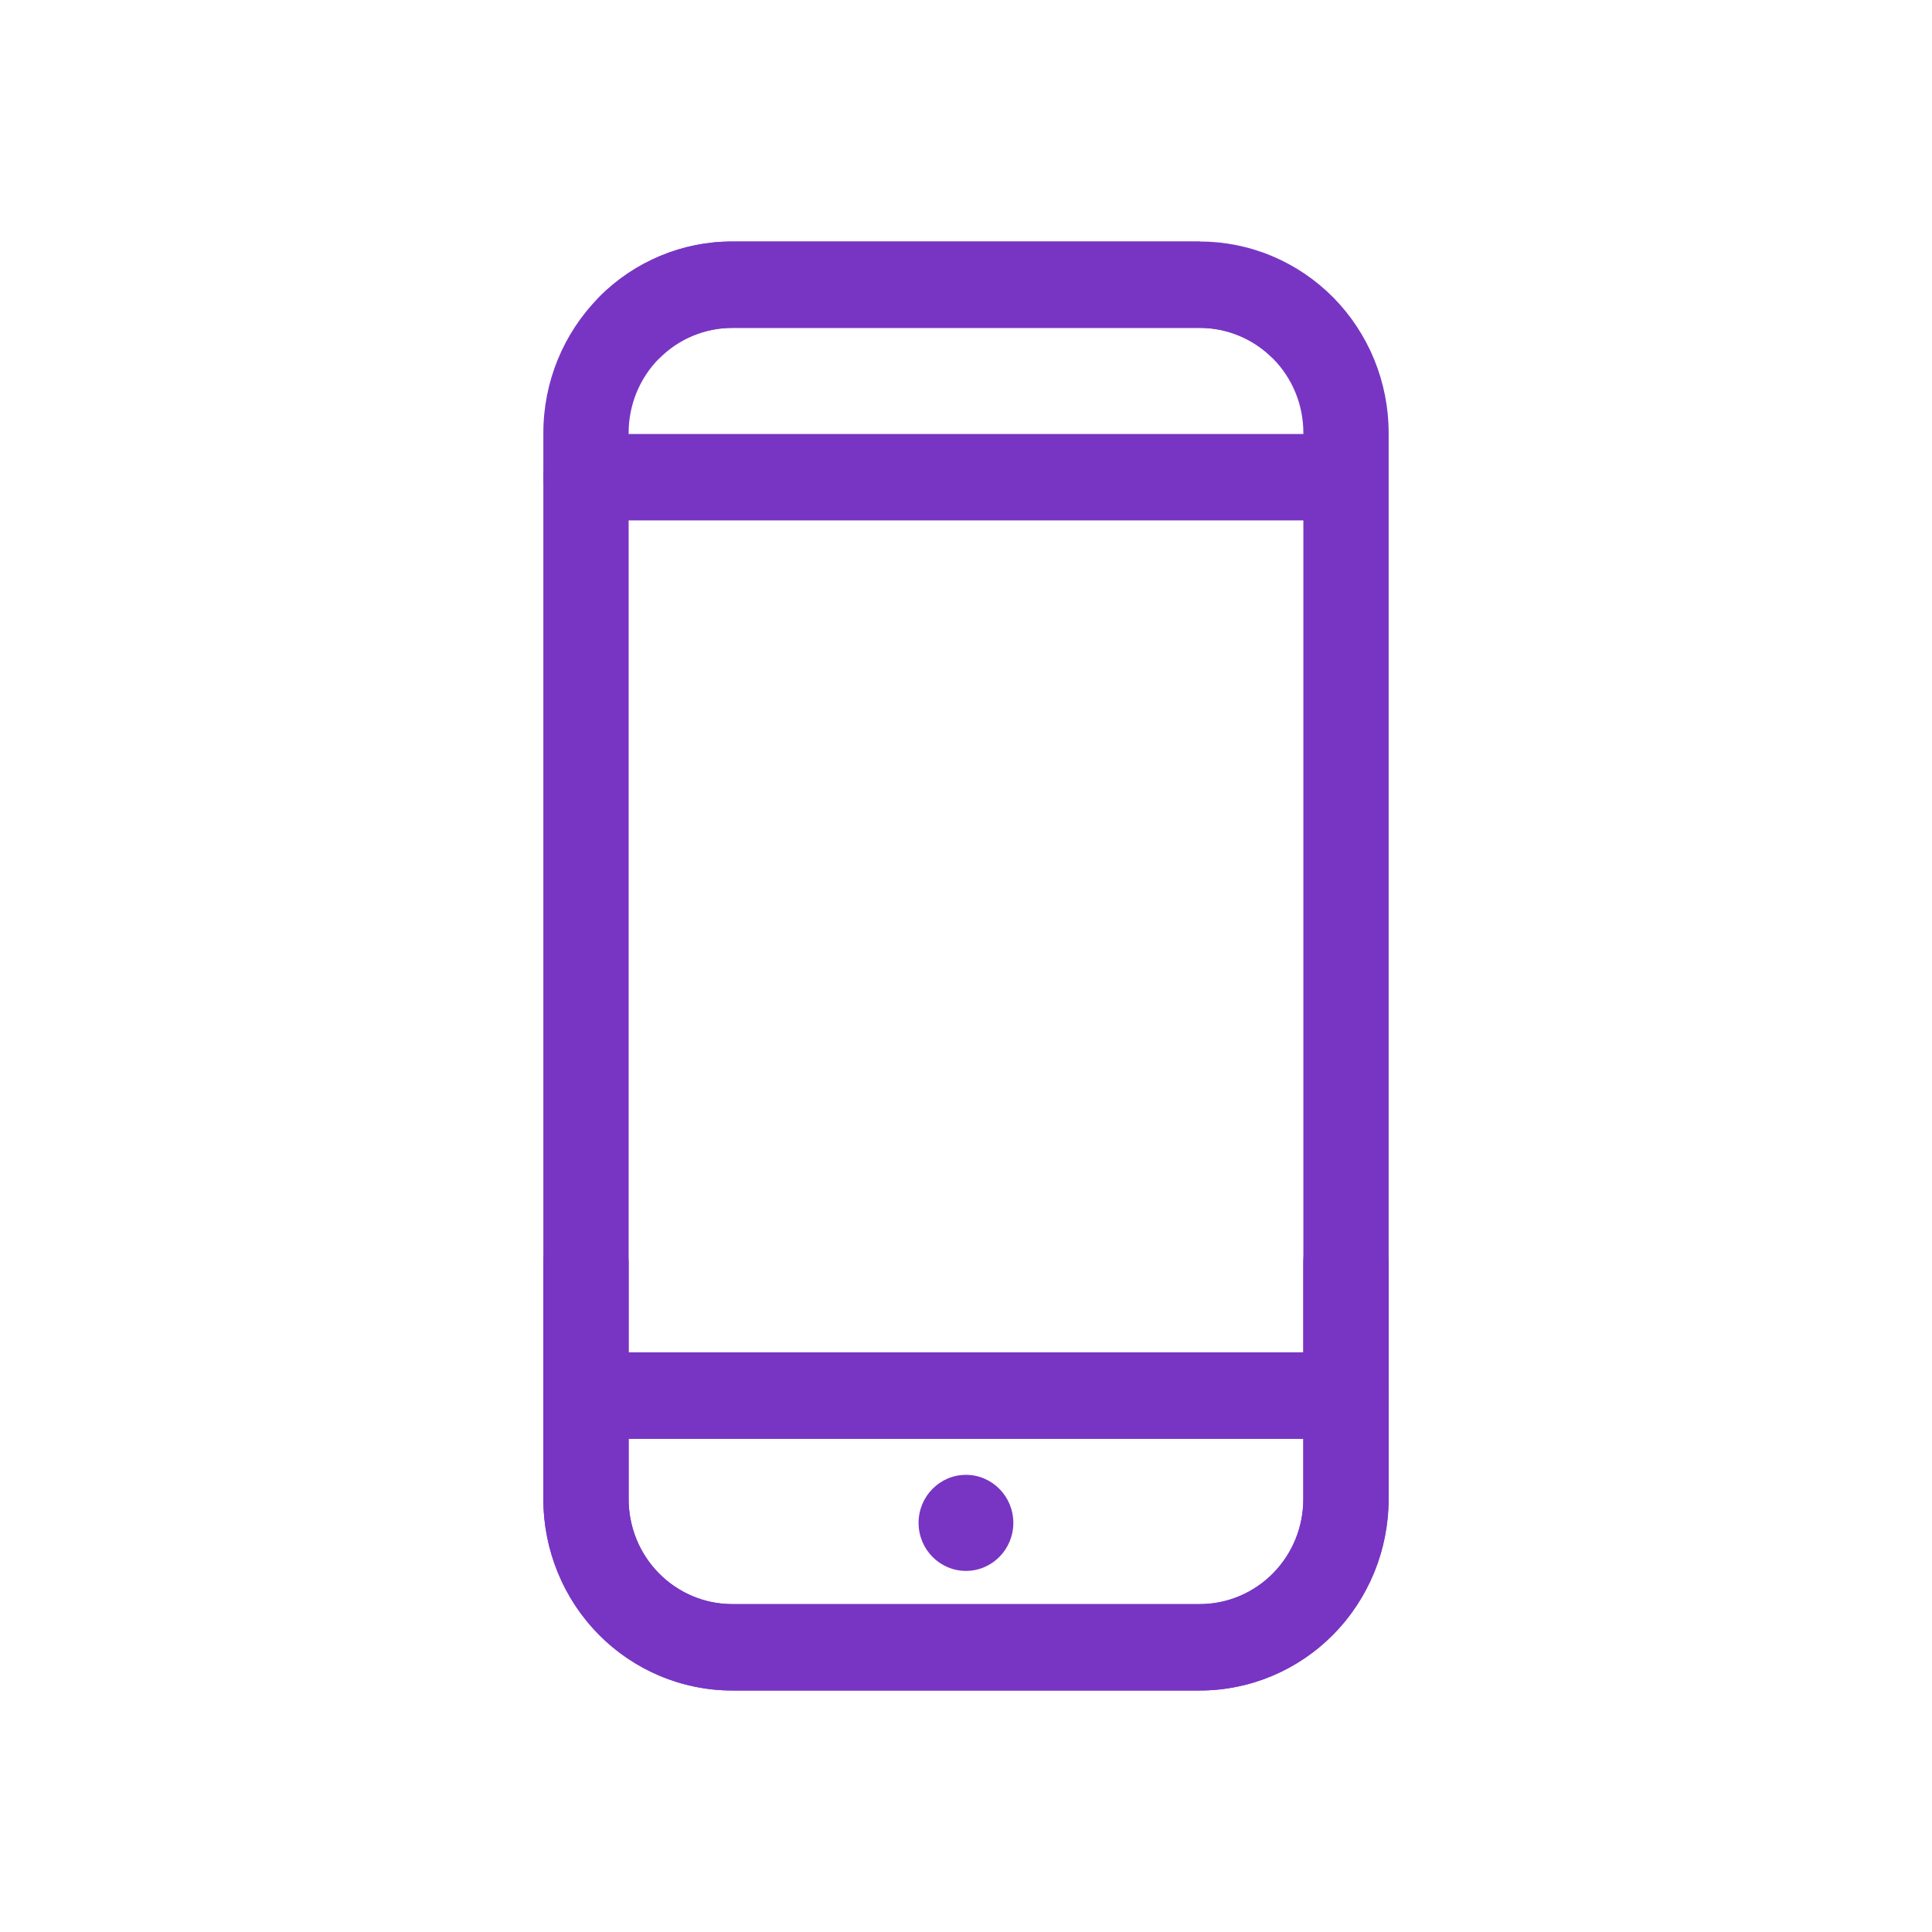
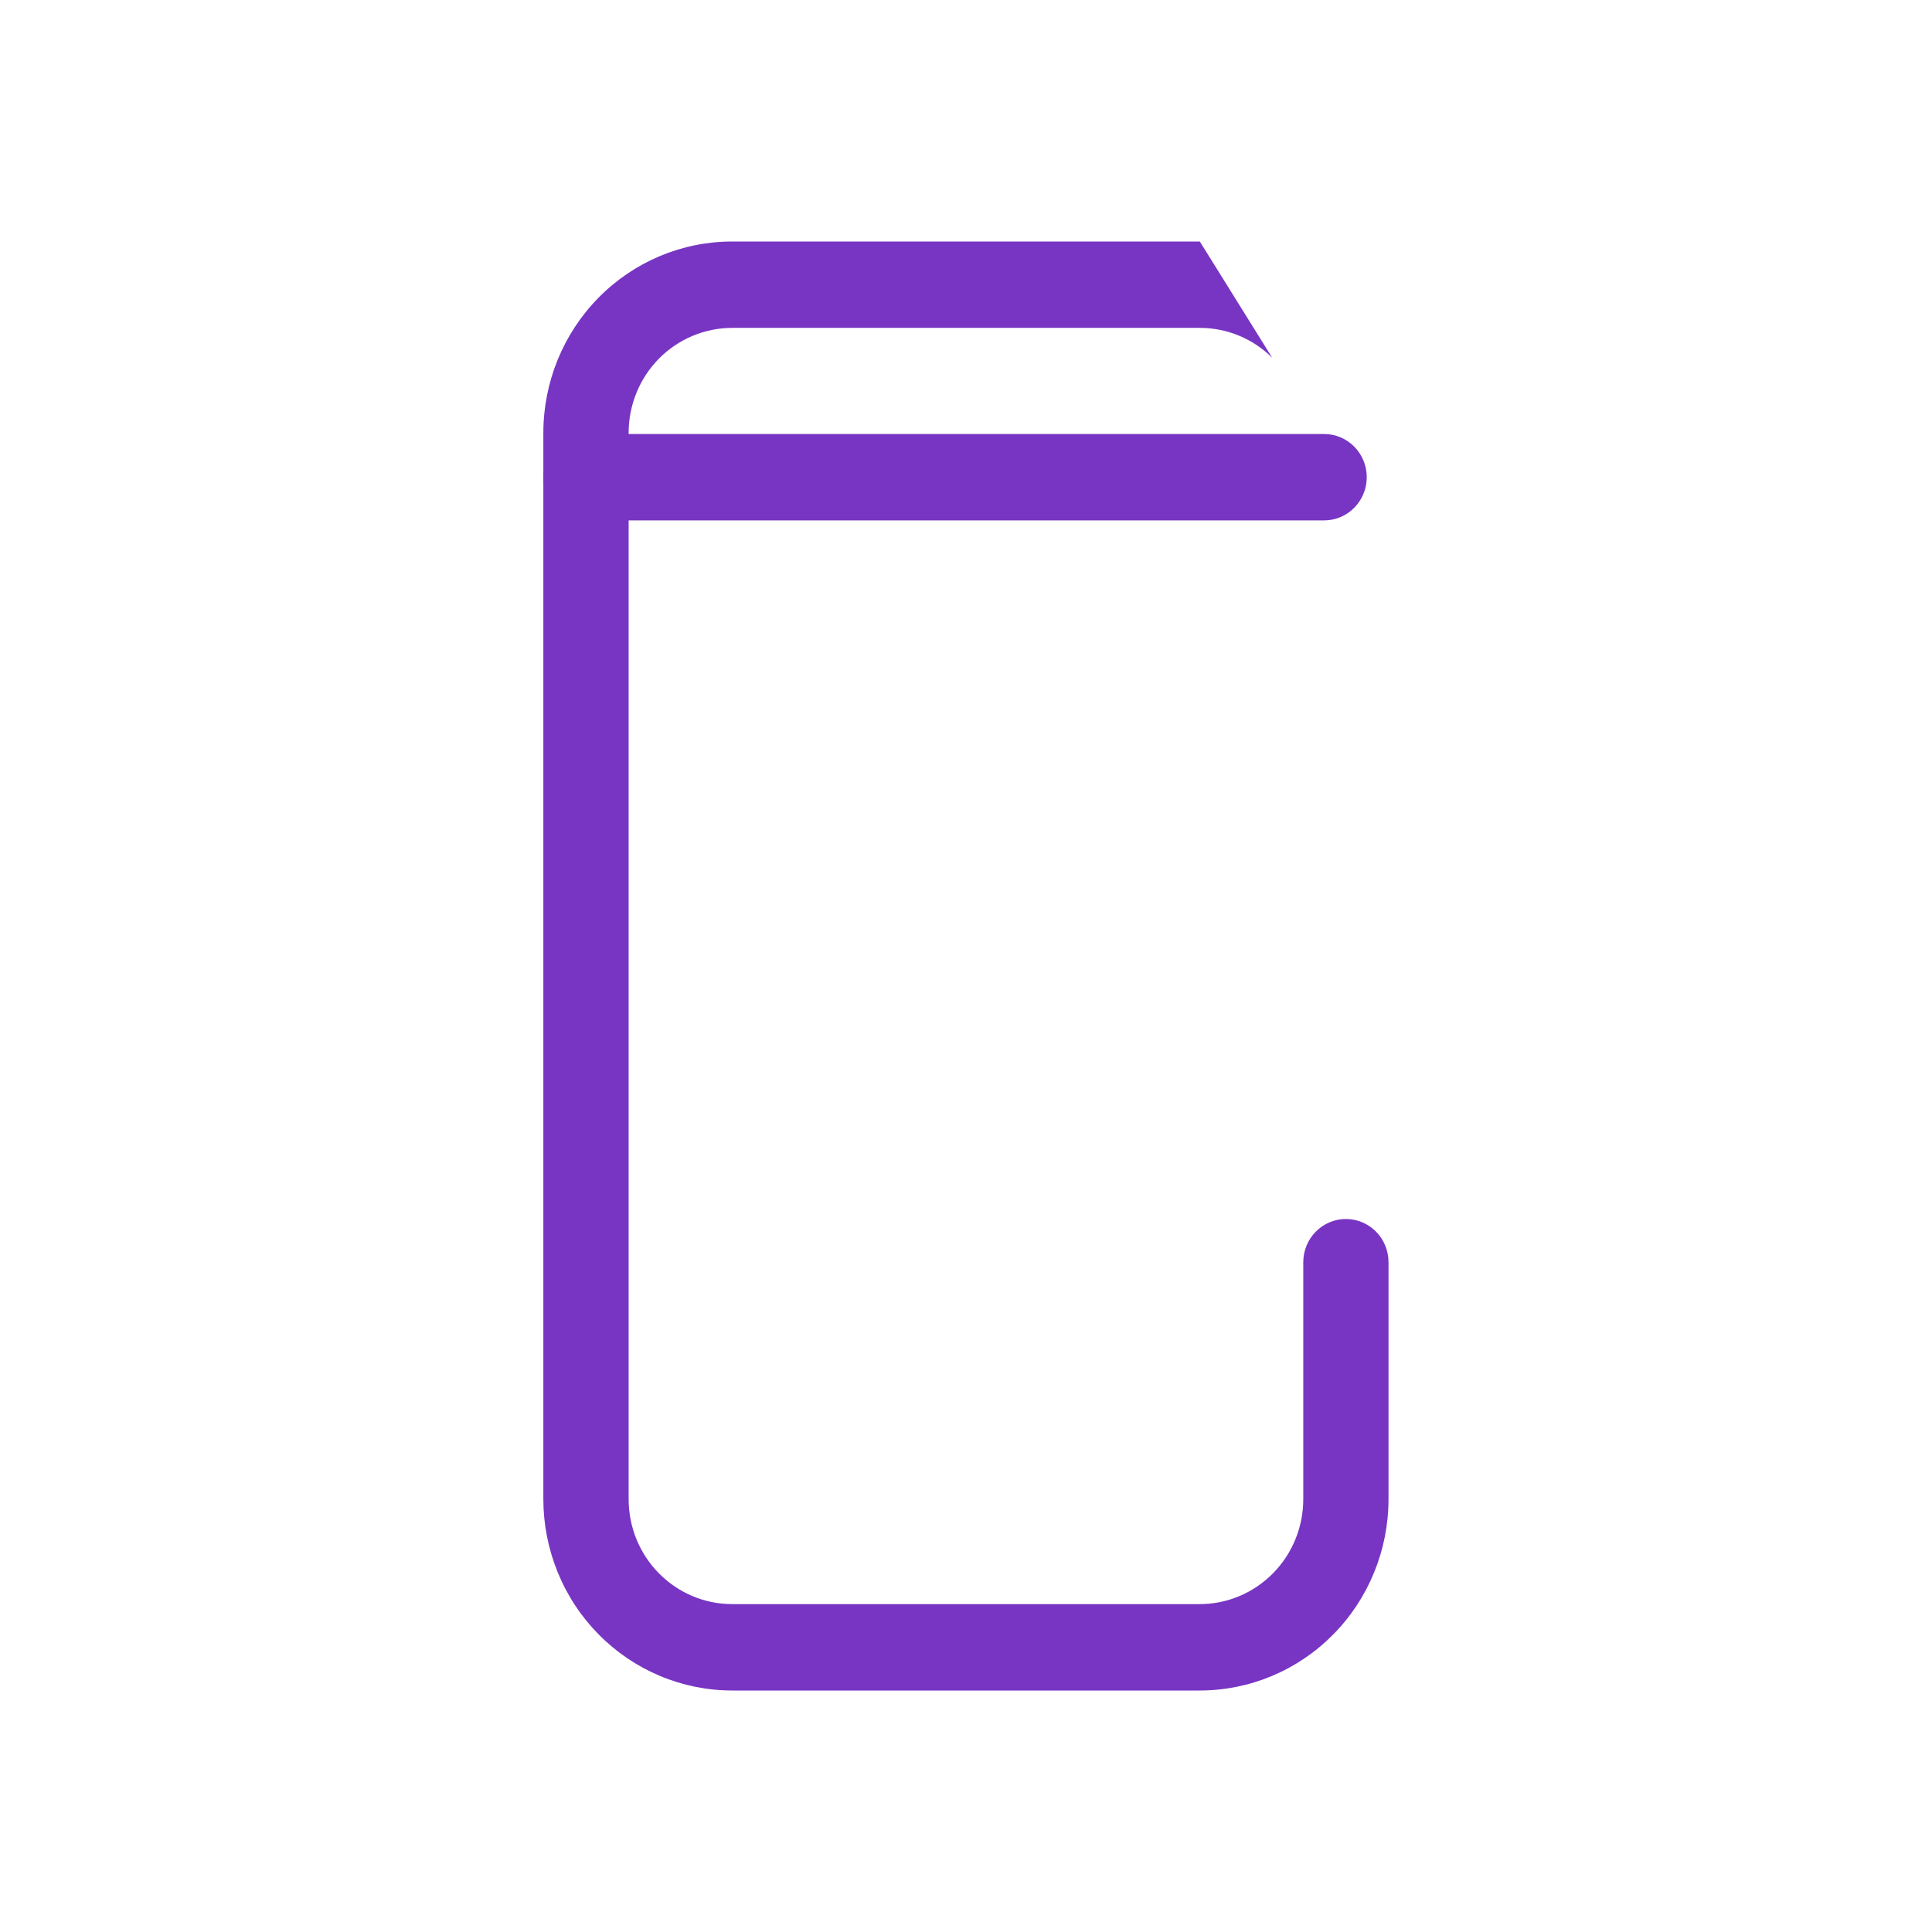
<svg xmlns="http://www.w3.org/2000/svg" width="42" height="42" viewBox="0 0 42 42" fill="none">
  <path fill-rule="evenodd" clip-rule="evenodd" d="M27.658 7.779C27.238 7.361 26.673 7.128 26.085 7.128L15.917 7.128C15.32 7.128 14.747 7.369 14.325 7.796C13.903 8.224 13.666 8.805 13.666 9.41V32.59C13.666 32.89 13.724 33.187 13.837 33.464C13.95 33.74 14.116 33.992 14.325 34.203C14.534 34.415 14.782 34.583 15.055 34.698C15.328 34.813 15.621 34.872 15.917 34.872H26.081C26.678 34.872 27.251 34.631 27.673 34.203C28.095 33.776 28.332 33.196 28.332 32.59V27.44C28.332 26.921 28.747 26.5 29.259 26.5C29.771 26.5 30.185 26.921 30.185 27.44V32.59C30.185 33.694 29.753 34.752 28.983 35.532C28.214 36.312 27.17 36.75 26.081 36.75H15.917C15.378 36.75 14.844 36.642 14.346 36.433C13.848 36.224 13.396 35.918 13.015 35.532C12.633 35.145 12.331 34.687 12.125 34.182C11.919 33.678 11.812 33.137 11.812 32.59V9.41C11.812 8.306 12.245 7.248 13.015 6.468C13.784 5.688 14.828 5.25 15.917 5.25H26.083" fill="#7835C3" />
  <path fill-rule="evenodd" clip-rule="evenodd" d="M11.812 10.374C11.812 9.855 12.227 9.435 12.739 9.435H28.785C29.297 9.435 29.712 9.855 29.712 10.374C29.712 10.892 29.297 11.313 28.785 11.313H12.739C12.227 11.313 11.812 10.892 11.812 10.374Z" fill="#7835C3" />
-   <path fill-rule="evenodd" clip-rule="evenodd" d="M11.812 30.339C11.812 29.82 12.227 29.399 12.739 29.399H29.259C29.771 29.399 30.185 29.82 30.185 30.339C30.185 30.857 29.771 31.278 29.259 31.278H12.739C12.227 31.278 11.812 30.857 11.812 30.339Z" fill="#7835C3" />
-   <path d="M20.999 34.15C21.568 34.15 22.029 33.682 22.029 33.106C22.029 32.53 21.568 32.062 20.999 32.062C20.43 32.062 19.969 32.53 19.969 33.106C19.969 33.682 20.43 34.15 20.999 34.15Z" fill="#7835C3" />
-   <path fill-rule="evenodd" clip-rule="evenodd" d="M13.043 6.44C13.81 5.676 14.842 5.249 15.917 5.25C15.917 5.25 15.916 5.25 15.917 5.25L26.081 5.25C26.62 5.25 27.154 5.357 27.652 5.566C28.15 5.775 28.603 6.081 28.985 6.467C29.366 6.854 29.668 7.312 29.875 7.817C30.081 8.322 30.188 8.863 30.188 9.41V32.59C30.188 33.694 29.755 34.752 28.985 35.532C28.216 36.312 27.172 36.75 26.083 36.75L15.917 36.75C14.828 36.75 13.784 36.312 13.015 35.532C12.245 34.752 11.812 33.694 11.812 32.59V27.44C11.812 26.921 12.227 26.5 12.739 26.5C13.251 26.5 13.666 26.921 13.666 27.44V32.59C13.666 33.196 13.903 33.776 14.325 34.203C14.747 34.631 15.32 34.872 15.917 34.872L26.083 34.872C26.68 34.872 27.253 34.631 27.675 34.203C28.097 33.776 28.334 33.196 28.334 32.59V9.41C28.334 9.11 28.276 8.813 28.163 8.536C28.049 8.259 27.884 8.008 27.674 7.796C27.465 7.584 27.217 7.416 26.944 7.302C26.671 7.187 26.378 7.128 26.082 7.128L15.917 7.128C15.328 7.128 14.762 7.361 14.342 7.779C13.977 8.143 13.39 8.138 13.032 7.768C12.673 7.398 12.678 6.803 13.043 6.44Z" fill="#7835C3" />
-   <path fill-rule="evenodd" clip-rule="evenodd" d="M11.812 30.339C11.812 29.82 12.227 29.399 12.739 29.399H29.259C29.771 29.399 30.185 29.82 30.185 30.339C30.185 30.857 29.771 31.278 29.259 31.278H12.739C12.227 31.278 11.812 30.857 11.812 30.339Z" fill="#7835C3" />
</svg>